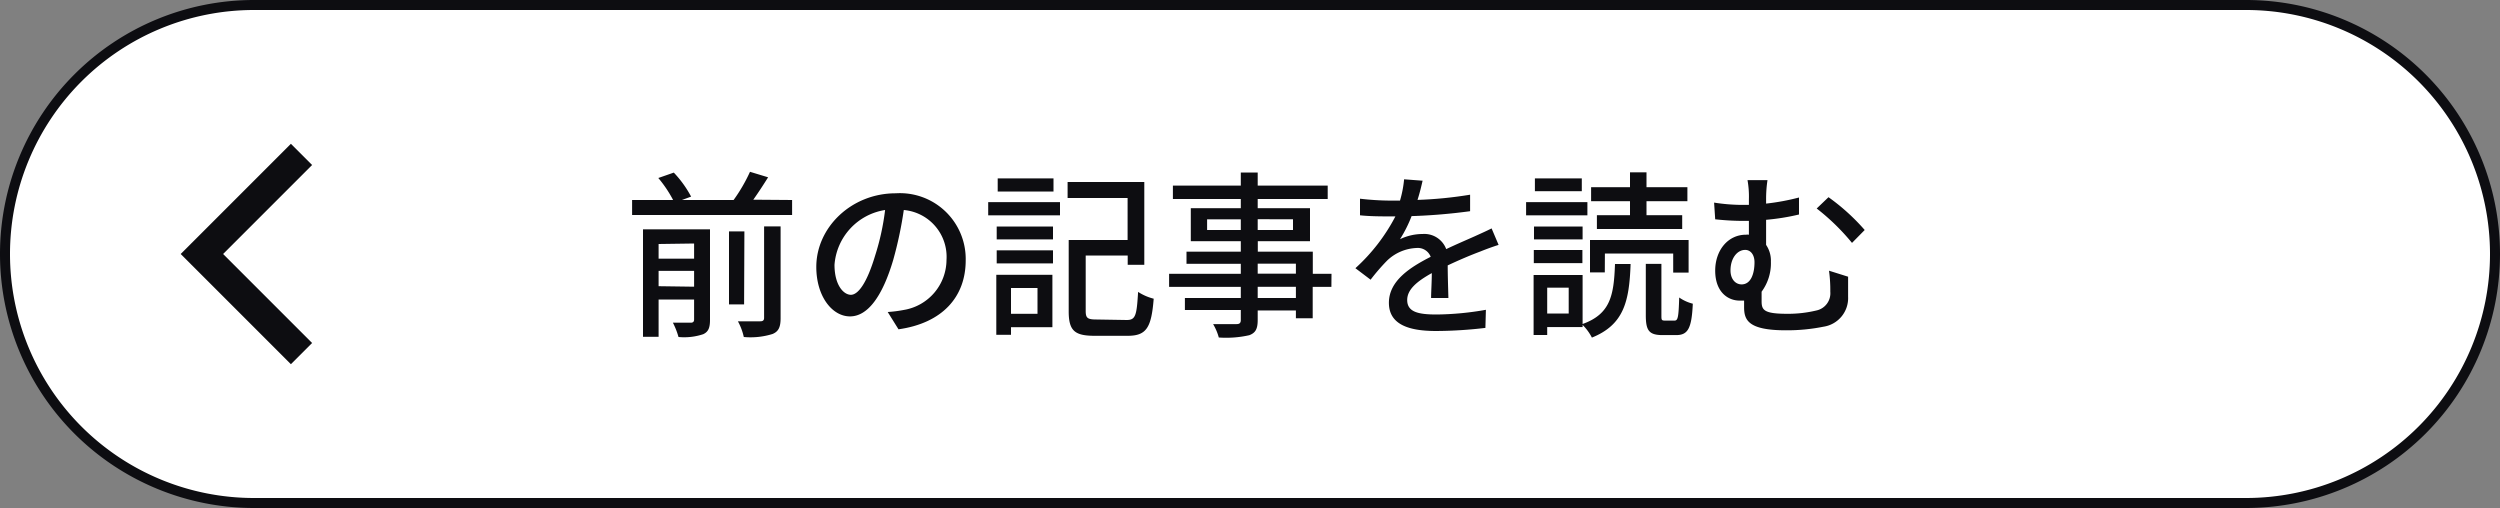
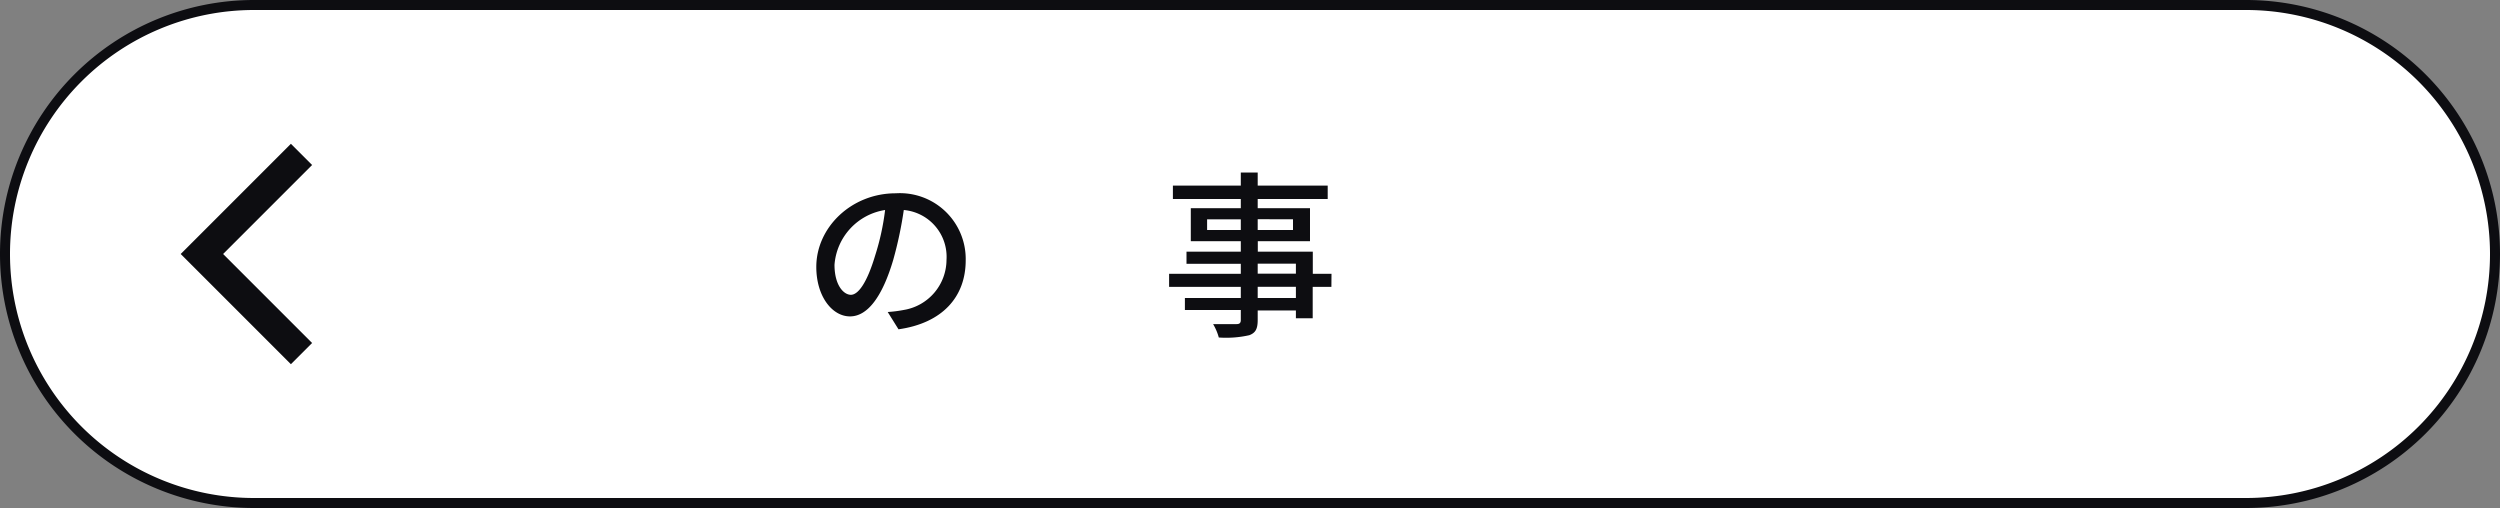
<svg xmlns="http://www.w3.org/2000/svg" viewBox="0 0 250 50.8">
  <rect x="0" y="0" width="250" height="50.8" fill="#808080" stroke="none" />
  <defs>
    <style>.cls-1{fill:#fff;}.cls-1,.cls-3{stroke:#0d0d11;stroke-miterlimit:10;}.cls-2{fill:#0d0d11;}.cls-3{fill:none;stroke-width:3px;}</style>
  </defs>
  <path class="cls-1" d="M224.6.5H25.4a24.9,24.9,0,0,0,0,49.8H224.6a24.9,24.9,0,1,0,0-49.8Z" />
-   <path class="cls-2" d="M79.21,20V21.5h-16V20h4.1a12,12,0,0,0-1.48-2.2l1.55-.54a10.87,10.87,0,0,1,1.73,2.4l-.92.34h5.17A16.36,16.36,0,0,0,75,17.18l1.81.55c-.48.77-1,1.56-1.48,2.24ZM71,32c0,.77-.16,1.18-.68,1.42a6,6,0,0,1-2.47.28,7.57,7.57,0,0,0-.56-1.43c.79,0,1.58,0,1.79,0s.33-.09.33-.32v-2H65.86v3.73H64.3V22.93H71Zm-5.14-7.6v1.47h3.55V24.35Zm3.55,4.27V27.09H65.86v1.53Zm5,1.77H72.9v-7.3h1.54Zm2-7.8h1.65v9.18c0,.88-.2,1.33-.81,1.58a7.36,7.36,0,0,1-2.87.3,5.88,5.88,0,0,0-.59-1.57c1,0,2,0,2.24,0s.38-.08.38-.34Z" />
  <path class="cls-2" d="M88.77,31.2A12.25,12.25,0,0,0,90.35,31a5.1,5.1,0,0,0,4.3-5A4.7,4.7,0,0,0,90.38,21a39.42,39.42,0,0,1-1.06,5c-1.07,3.62-2.54,5.64-4.32,5.64s-3.37-2-3.37-4.95c0-3.94,3.5-7.36,7.94-7.36a6.58,6.58,0,0,1,7,6.7c0,3.71-2.39,6.29-6.72,6.9Zm-1.26-5.63a24.52,24.52,0,0,0,1-4.57,6,6,0,0,0-5.06,5.48c0,2.05.92,3,1.64,3S86.69,28.31,87.51,25.57Z" />
-   <path class="cls-2" d="M98.82,20.21H106v1.32H98.82Zm6.42,12.51H101.1v.76H99.63v-6h5.61ZM99.67,22.65h5.63v1.29H99.67Zm0,2.38h5.63v1.31H99.67Zm5.68-5.88H99.77V17.84h5.58ZM101.1,28.8v2.58h2.65V28.8ZM112.67,32c.89,0,1-.45,1.14-2.81a5.18,5.18,0,0,0,1.56.68c-.23,2.88-.71,3.71-2.6,3.71h-3.3c-2,0-2.6-.5-2.6-2.44V24h5.89V19.8h-6V18.2h7.67v8.28h-1.66v-.93h-4.2v5.54c0,.72.18.86,1.09.86Z" />
  <path class="cls-2" d="M133.14,28.69h-1.87v3.14h-1.68v-.78h-3.82V32c0,.91-.23,1.29-.84,1.52a10.42,10.42,0,0,1-3.05.23,5.35,5.35,0,0,0-.57-1.34c1,0,2.06,0,2.35,0s.42-.11.42-.41v-1h-5.59V29.8h5.59V28.69h-7.17V27.38h7.17v-1h-5.43V25.17h5.43V24.12h-5v-3.3h5V19.9h-6.79V18.56h6.79V17.25h1.69v1.31h7V19.9h-7v.92H131v3.3h-5.22v1.05h5.5v2.21h1.87ZM124.08,23V21.93h-3.37V23Zm1.69-1.08V23h3.53V21.93Zm0,5.45h3.82v-1h-3.82Zm3.82,1.31h-3.82V29.8h3.82Z" />
-   <path class="cls-2" d="M143.11,29.8c0-.61.07-1.61.07-2.49-1.51.84-2.46,1.65-2.46,2.69,0,1.22,1.15,1.45,2.94,1.45a29.52,29.52,0,0,0,4.93-.47l-.05,1.81a43.1,43.1,0,0,1-4.93.31c-2.66,0-4.72-.61-4.72-2.82s2.14-3.56,4.18-4.6a1.38,1.38,0,0,0-1.43-.88,4.5,4.5,0,0,0-2.94,1.27,20.34,20.34,0,0,0-1.64,1.9l-1.52-1.15a18.54,18.54,0,0,0,4-5.18H139c-.74,0-2,0-3-.11V19.87a27.13,27.13,0,0,0,3,.19h1a11,11,0,0,0,.41-2.13l1.85.14c-.11.47-.26,1.15-.51,1.92a40.4,40.4,0,0,0,5.26-.52v1.65a56.23,56.23,0,0,1-5.85.49A13,13,0,0,1,140,23.92a5.25,5.25,0,0,1,2.26-.52,2.33,2.33,0,0,1,2.36,1.51c1.1-.52,2-.9,2.85-1.28.59-.27,1.12-.5,1.69-.79l.7,1.65c-.49.15-1.26.43-1.8.65-.91.34-2.06.82-3.29,1.4,0,1,.05,2.42.07,3.26Z" />
-   <path class="cls-2" d="M158.74,21.53h-6.13V20.21h6.13Zm-.48,10.87c2.77-1,3.13-2.83,3.24-6h1.56c-.13,3.76-.68,6.07-3.87,7.36a5,5,0,0,0-.93-1.27v.22h-3.54v.79h-1.36v-6h4.9Zm0-8.46h-4.86V22.65h4.86ZM153.38,25h4.86v1.31h-4.86Zm4.8-5.88h-4.69V17.84h4.69Zm-1.31,9.65h-2.15v2.58h2.15Zm3.61-1.53H159V24h9.86v3.26h-1.54V25.35h-6.83ZM163,20.12h-3.89v-1.4H163V17.23h1.65v1.49h4.09v1.4h-4.09v1.4h3.57V22.9h-8.53V21.52H163Zm4.45,11.94c.34,0,.41-.31.47-2.31a4.12,4.12,0,0,0,1.36.62c-.11,2.5-.5,3.14-1.67,3.14h-1.34c-1.38,0-1.69-.46-1.69-2V26.39h1.56v5.13c0,.47,0,.54.38.54Z" />
-   <path class="cls-2" d="M184.81,27.67c0,1,0,1.25,0,2a2.89,2.89,0,0,1-2.46,3,18.51,18.51,0,0,1-3.76.36c-3.81,0-4.18-1.05-4.18-2.33,0-.21,0-.43,0-.64-.15,0-.29,0-.45,0-1.13,0-2.44-.82-2.44-3,0-2,1.25-3.59,3.08-3.59a1.42,1.42,0,0,1,.29,0V22.09h-.52a26.35,26.35,0,0,1-2.85-.16l-.11-1.67a18.38,18.38,0,0,0,2.85.23h.63v-.56a9.2,9.2,0,0,0-.14-1.92h2a12.53,12.53,0,0,0-.14,1.92v.43a22.85,22.85,0,0,0,3.29-.61v1.7a22.51,22.51,0,0,1-3.29.53v2.51a2.8,2.8,0,0,1,.48,1.68,4.79,4.79,0,0,1-.93,3c0,.33,0,.67,0,.93,0,.9.21,1.28,2.58,1.28a12.1,12.1,0,0,0,2.89-.33,1.76,1.76,0,0,0,1.4-1.88,14.08,14.08,0,0,0-.13-2.1Zm-10.65.77c.93,0,1.29-1.08,1.29-2.21,0-.77-.4-1.24-.93-1.24-.81,0-1.47.85-1.47,2.05C173.05,27.94,173.57,28.44,174.16,28.44Zm8.69-8.72A20.79,20.79,0,0,1,186.47,23l-1.27,1.29a21.9,21.9,0,0,0-3.53-3.44Z" />
  <polyline class="cls-3" points="30.15 35.36 20.19 25.4 30.15 15.44" />
</svg>